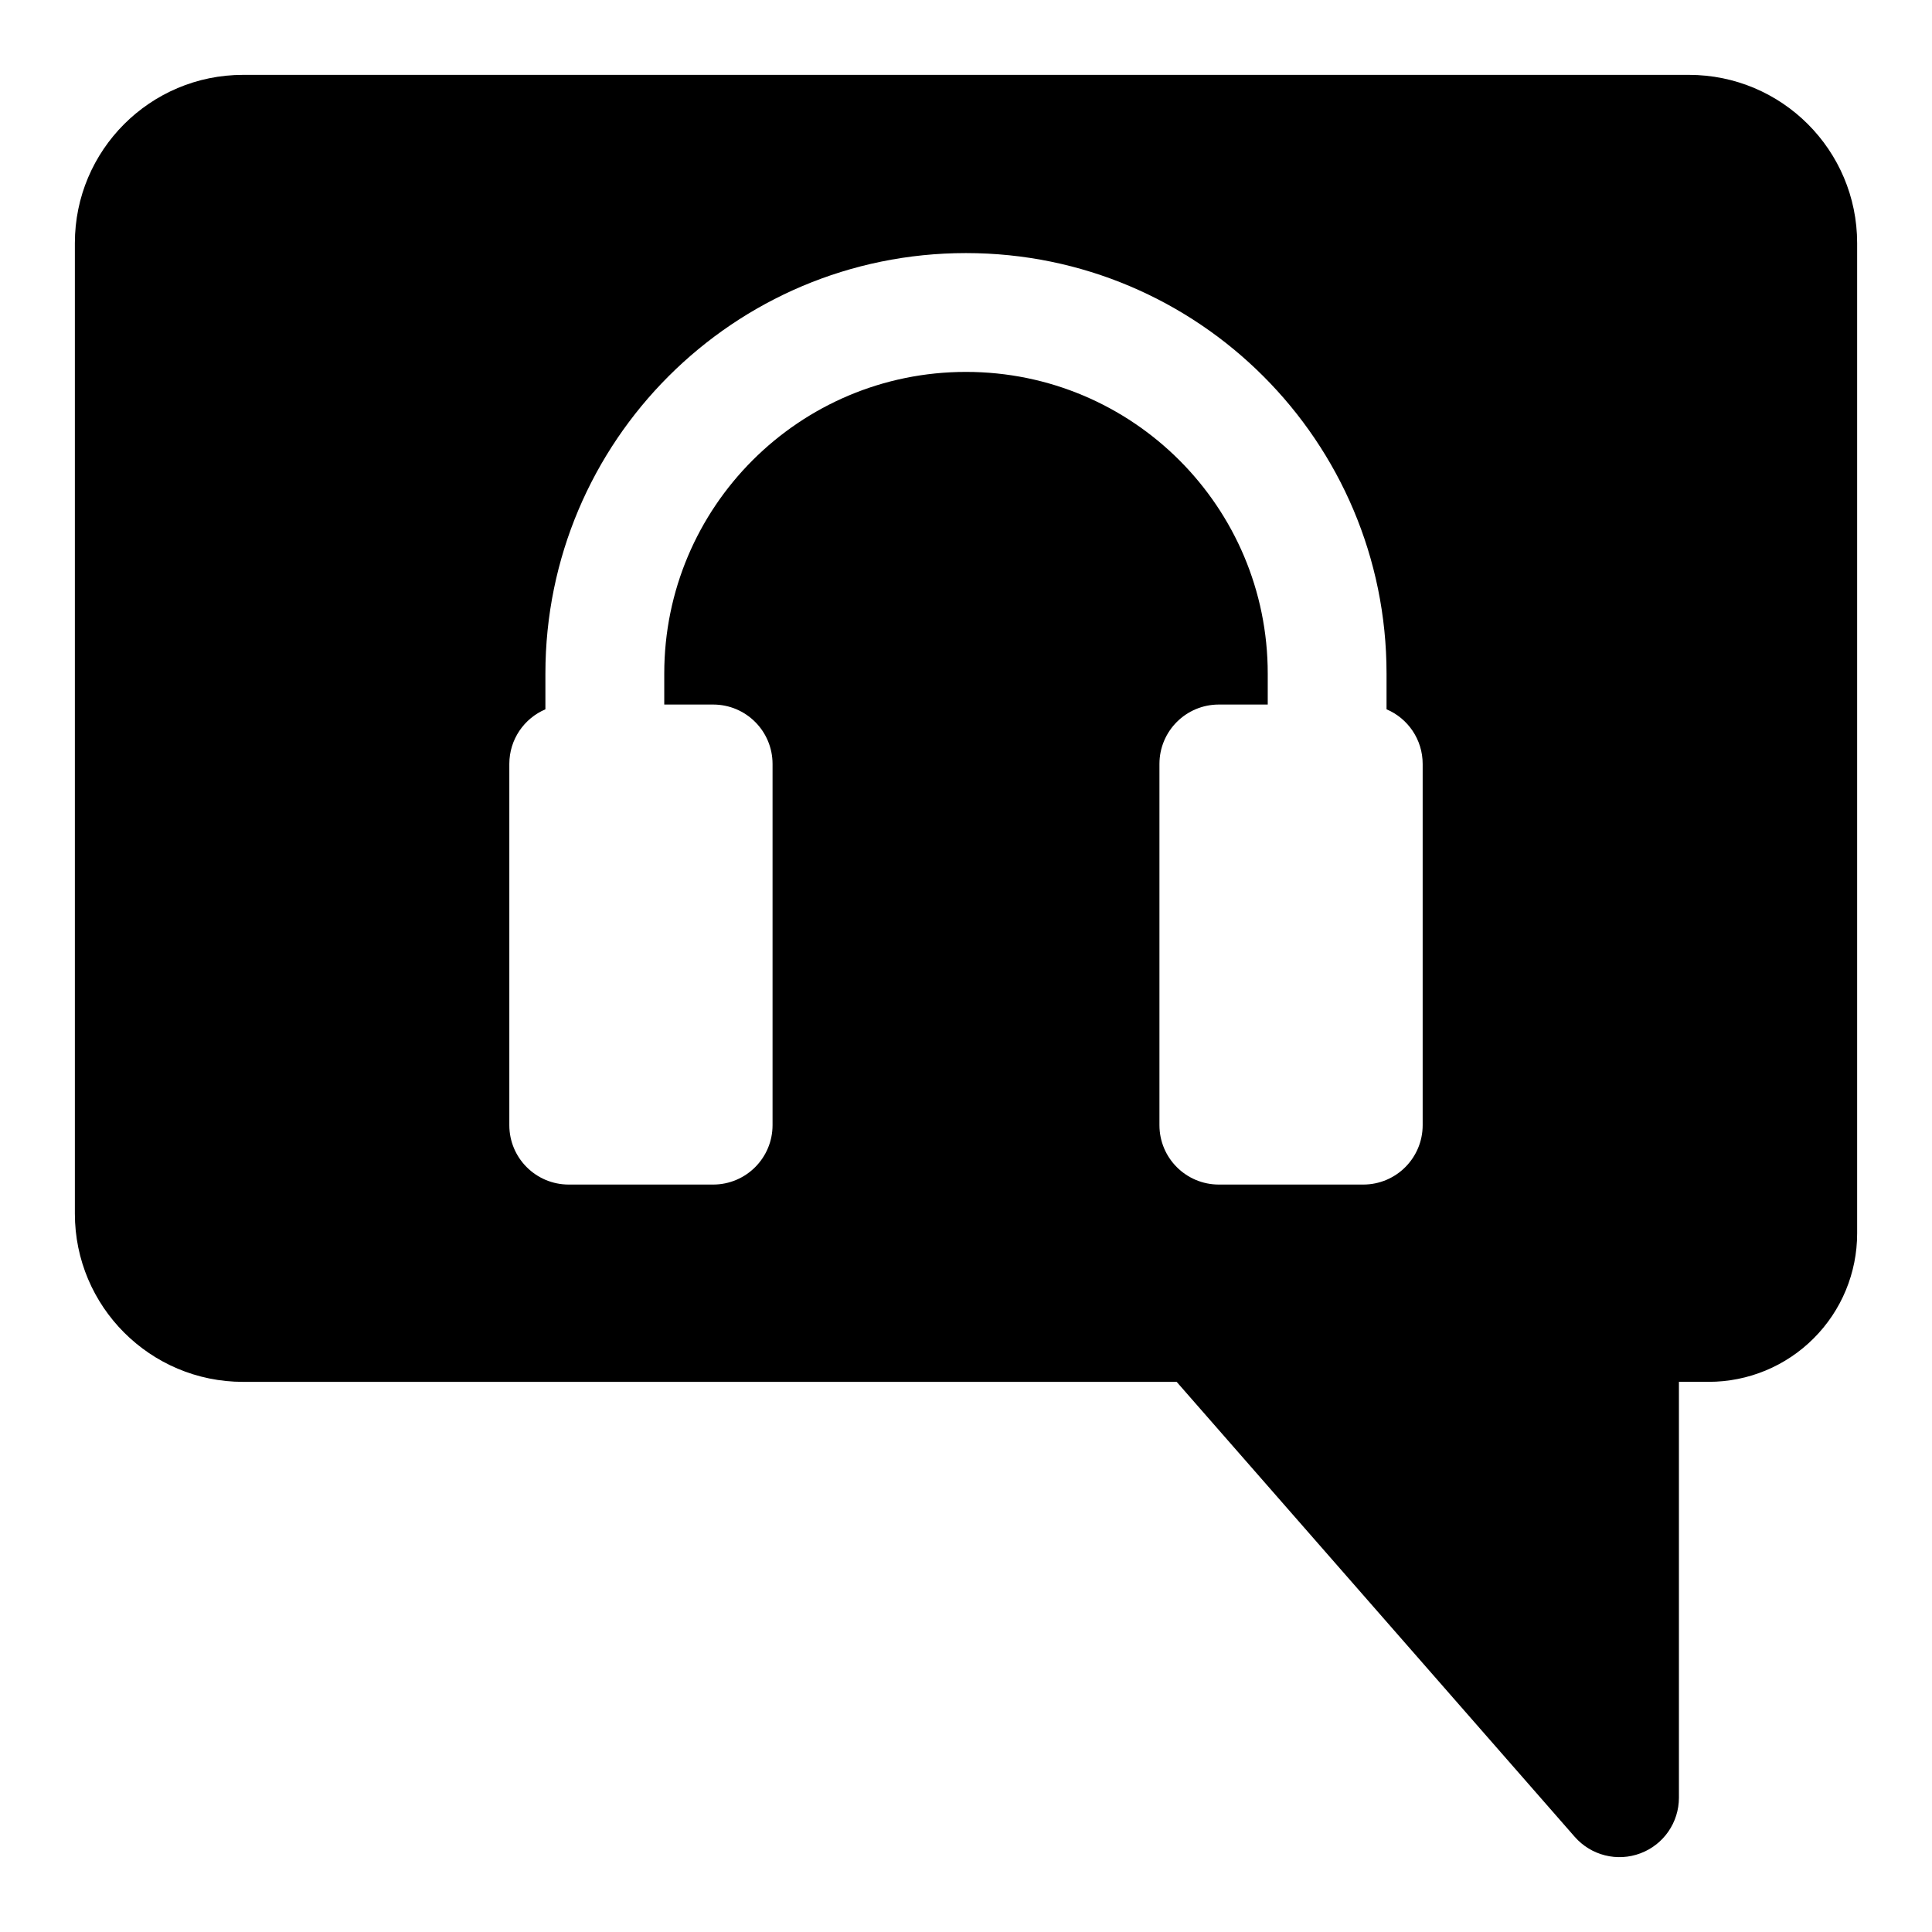
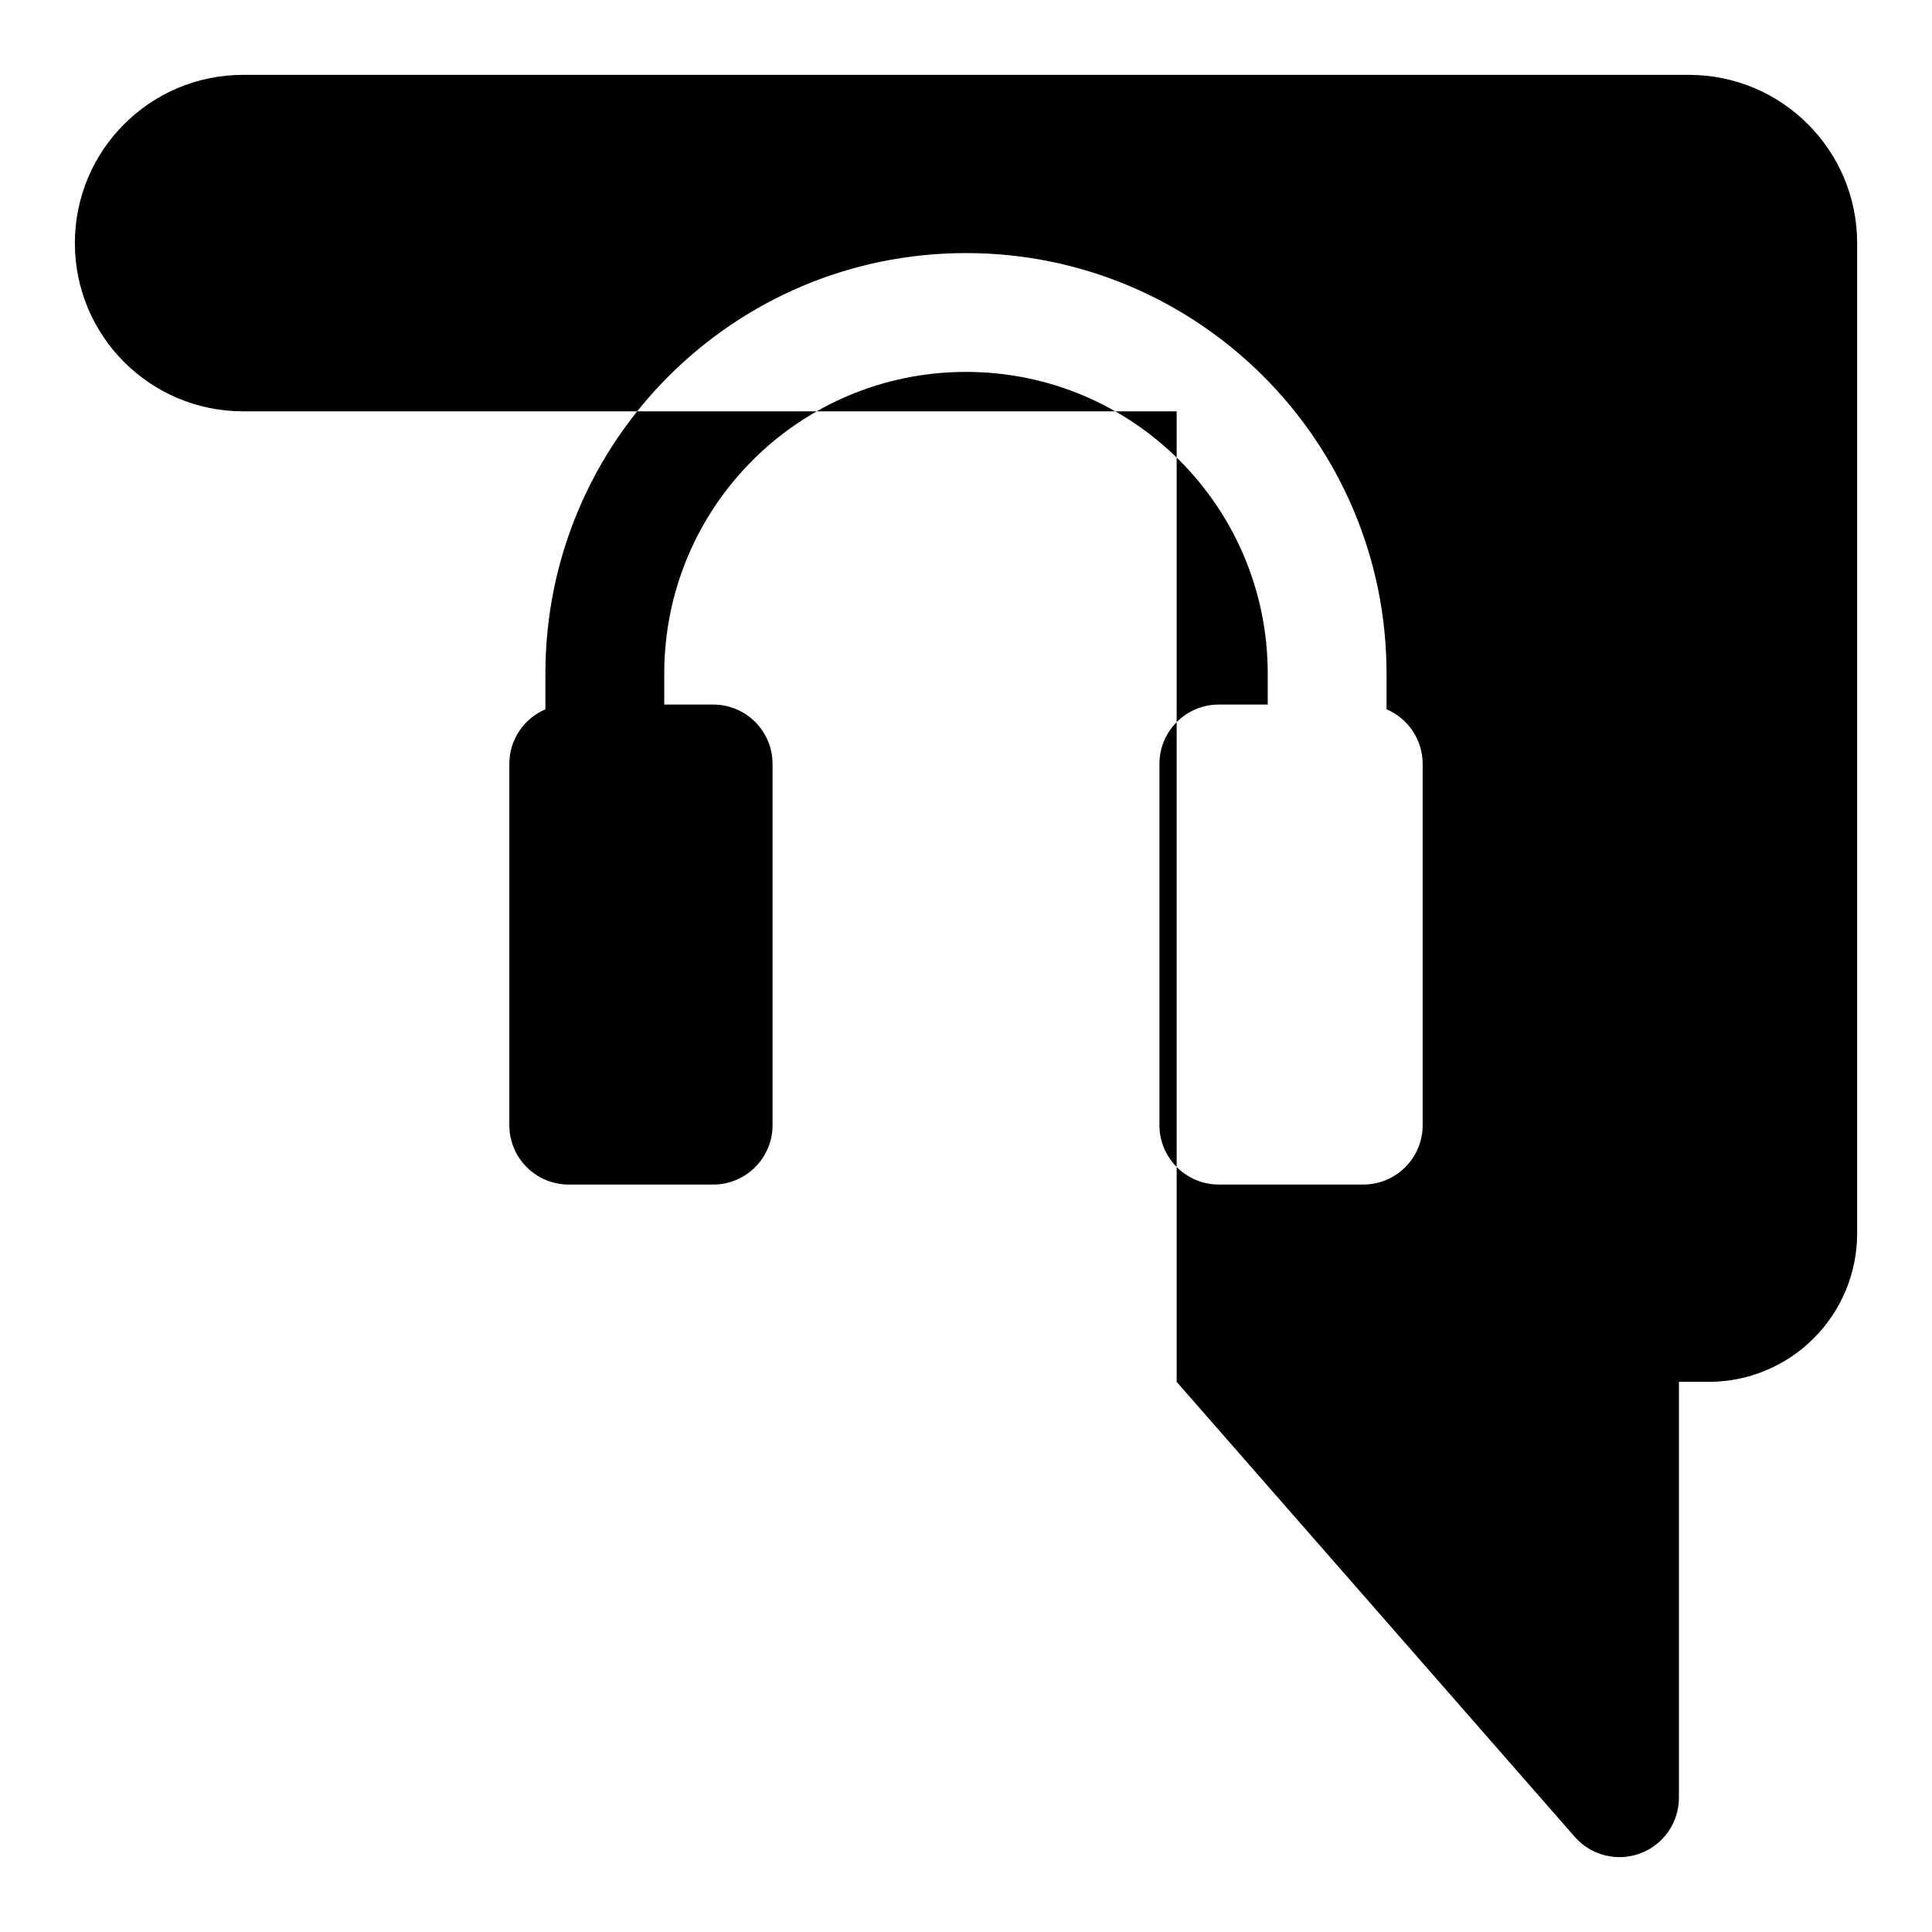
<svg xmlns="http://www.w3.org/2000/svg" fill="#000000" width="800px" height="800px" version="1.1" viewBox="144 144 512 512">
-   <path d="m455.83 510.21 105.5 120.58c4.328 4.93 11.258 6.676 17.398 4.359 6.141-2.297 10.203-8.172 10.203-14.738v-110.21h7.902c10.438 0 20.438-4.141 27.805-11.523 7.383-7.367 11.523-17.367 11.523-27.805v-262.45c0-24.625-19.965-44.586-44.586-44.586h-383.15c-24.625 0-44.586 19.965-44.586 44.586v257.2c0 24.625 19.965 44.586 44.586 44.586h247.4zm-167.28-178.24c-5.637 2.394-9.574 7.981-9.574 14.484v95.723c0 8.691 7.039 15.742 15.742 15.742h38.273c8.707 0 15.742-7.055 15.742-15.742v-95.723c0-8.691-7.039-15.742-15.742-15.742h-12.957v-8.203c0-44.16 35.785-79.949 79.949-79.949h0.031c44.16 0 79.949 35.785 79.949 79.949v8.203h-12.957c-8.707 0-15.742 7.055-15.742 15.742v95.723c0 8.691 7.039 15.742 15.742 15.742h38.273c8.707 0 15.742-7.055 15.742-15.742v-95.723c0-6.504-3.938-12.09-9.574-14.484v-9.461c0-61.543-49.895-111.44-111.44-111.44h-0.031c-61.543 0-111.44 49.895-111.44 111.44v9.461z" fill-rule="evenodd" />
+   <path d="m455.83 510.21 105.5 120.58c4.328 4.93 11.258 6.676 17.398 4.359 6.141-2.297 10.203-8.172 10.203-14.738v-110.21h7.902c10.438 0 20.438-4.141 27.805-11.523 7.383-7.367 11.523-17.367 11.523-27.805v-262.45c0-24.625-19.965-44.586-44.586-44.586h-383.15c-24.625 0-44.586 19.965-44.586 44.586c0 24.625 19.965 44.586 44.586 44.586h247.4zm-167.28-178.24c-5.637 2.394-9.574 7.981-9.574 14.484v95.723c0 8.691 7.039 15.742 15.742 15.742h38.273c8.707 0 15.742-7.055 15.742-15.742v-95.723c0-8.691-7.039-15.742-15.742-15.742h-12.957v-8.203c0-44.16 35.785-79.949 79.949-79.949h0.031c44.16 0 79.949 35.785 79.949 79.949v8.203h-12.957c-8.707 0-15.742 7.055-15.742 15.742v95.723c0 8.691 7.039 15.742 15.742 15.742h38.273c8.707 0 15.742-7.055 15.742-15.742v-95.723c0-6.504-3.938-12.09-9.574-14.484v-9.461c0-61.543-49.895-111.44-111.44-111.44h-0.031c-61.543 0-111.44 49.895-111.44 111.44v9.461z" fill-rule="evenodd" />
</svg>